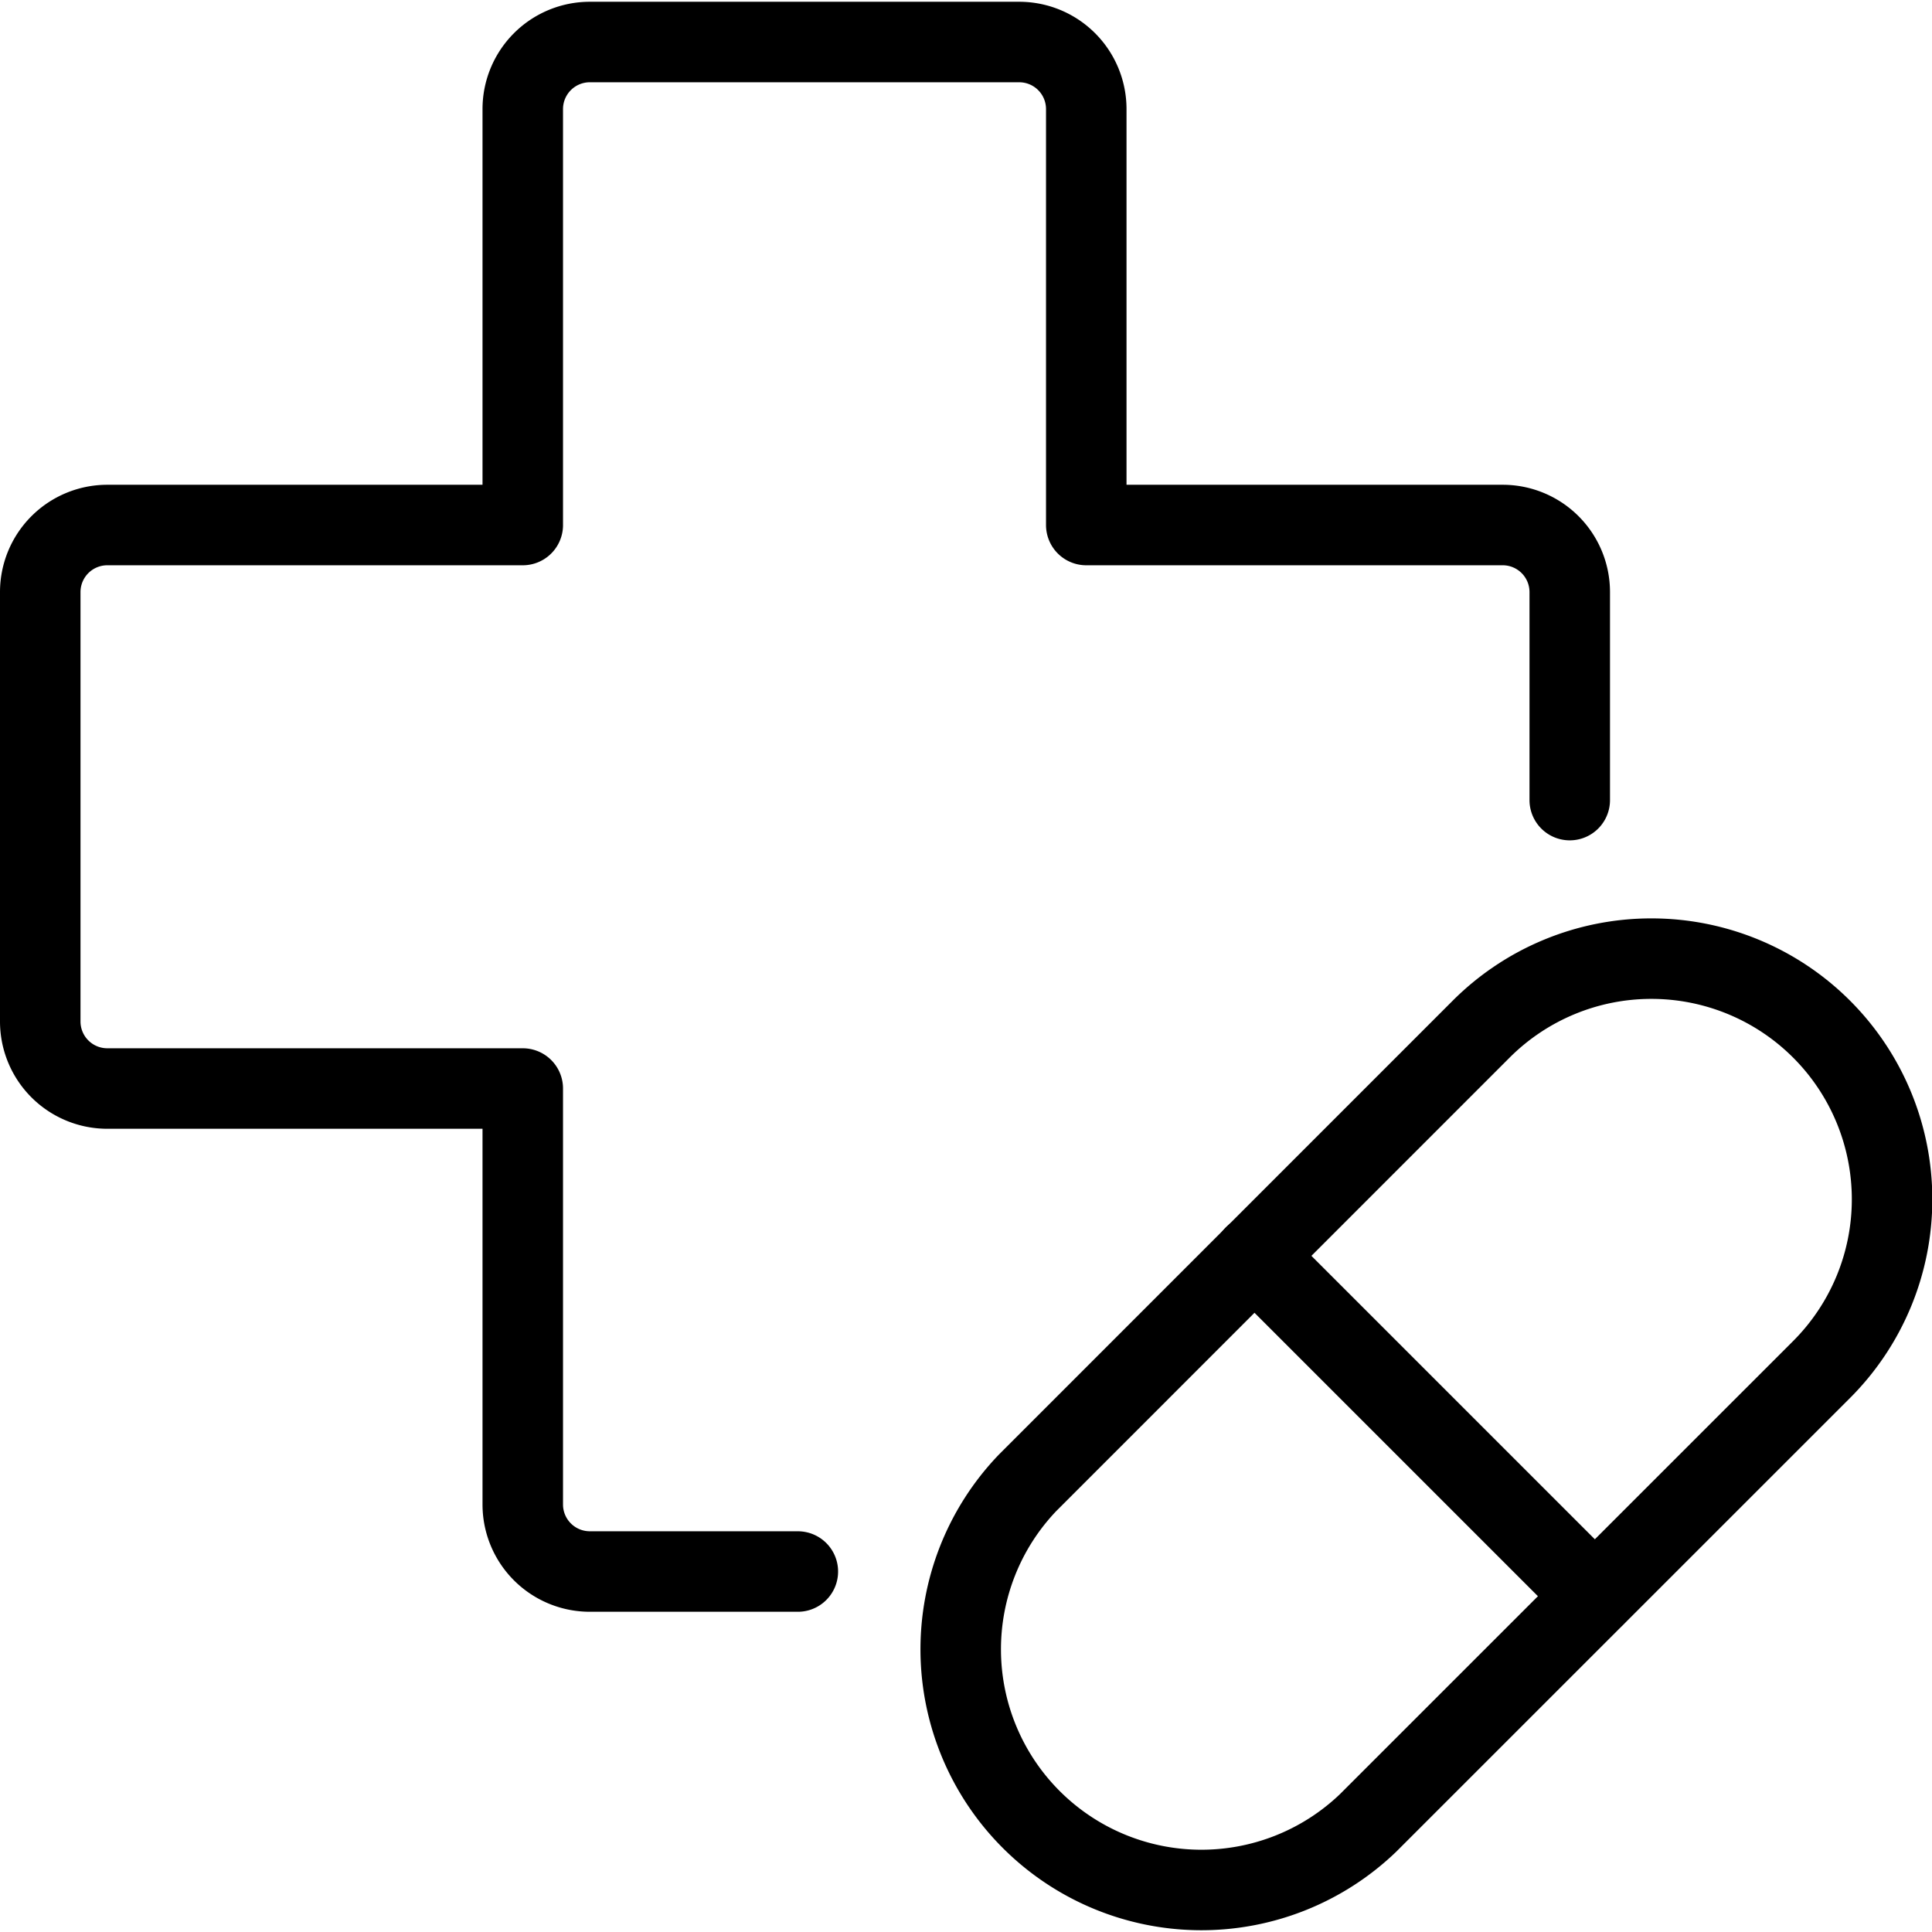
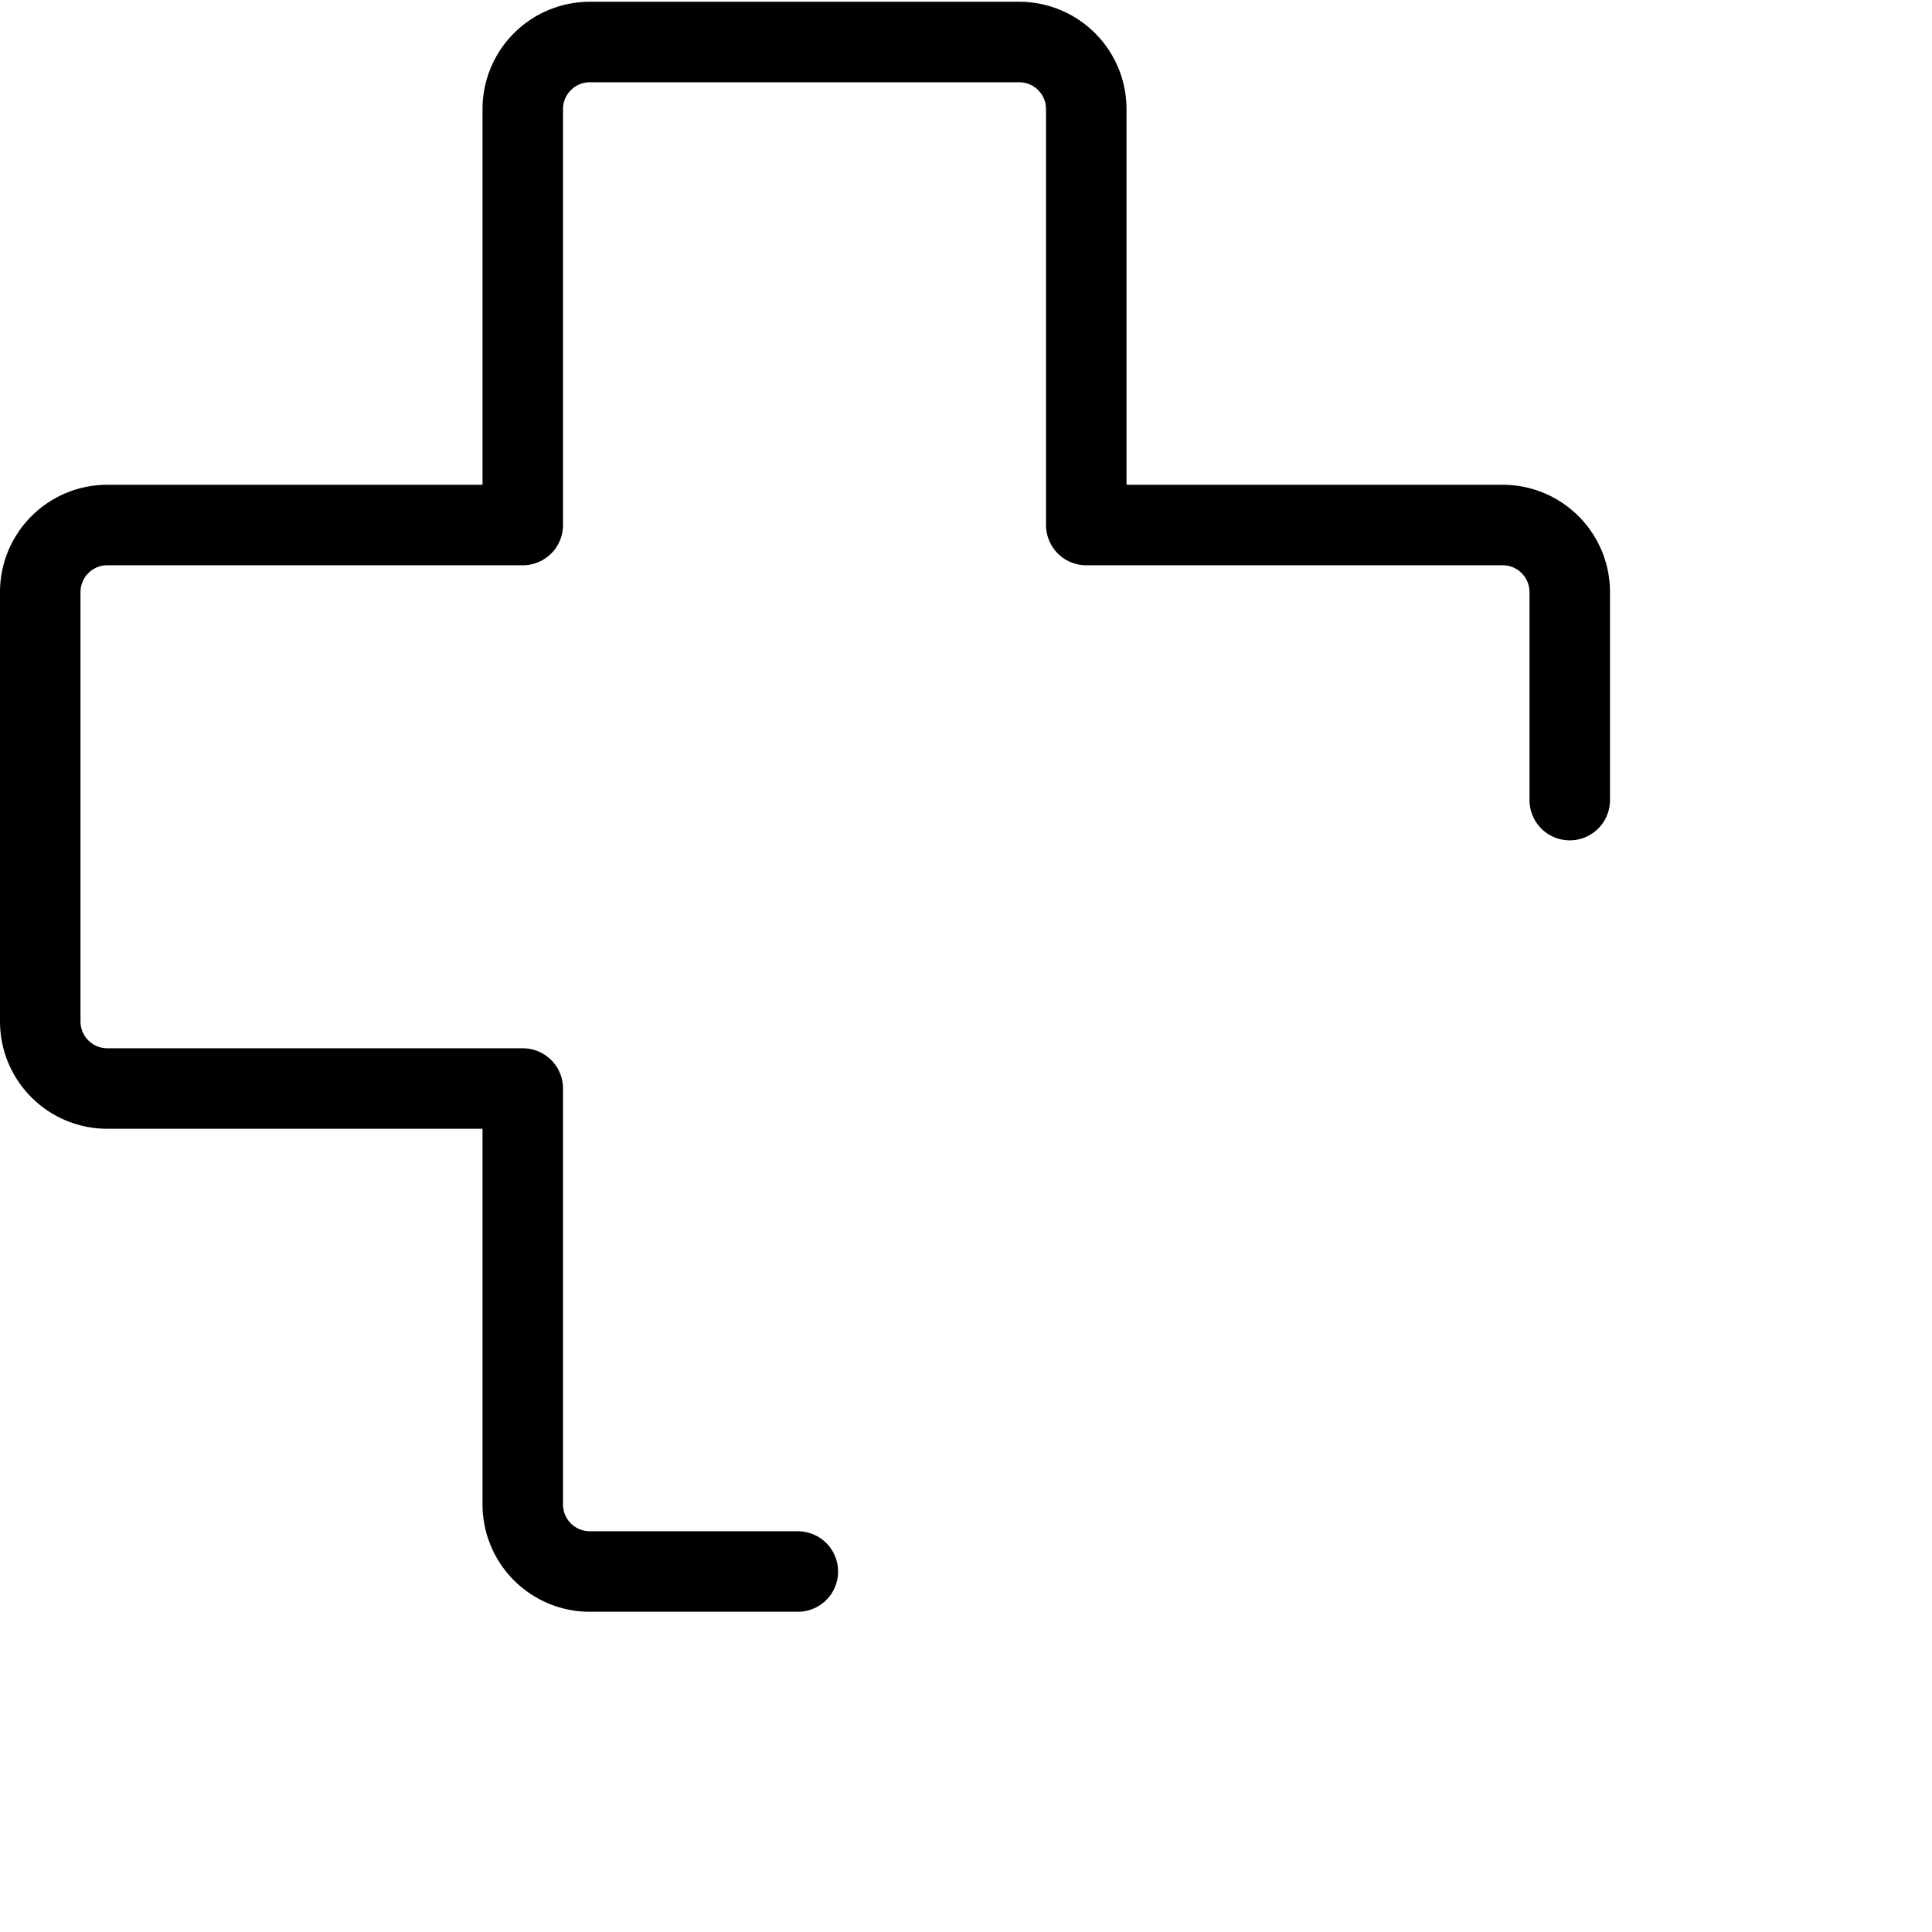
<svg xmlns="http://www.w3.org/2000/svg" viewBox="0 0 24 24">
  <g transform="matrix(1,0,0,1,0,0)">
    <defs>
      <style>.a{fill:none;stroke:#000000;stroke-linecap:round;stroke-linejoin:round;}</style>
    </defs>
    <title>drugs-medicine-treatment</title>
    <path class="a" d="M19.5,9.939V7.355a.833.833,0,0,0-.834-.833H13.494V1.355a.833.833,0,0,0-.833-.833H7.328a.833.833,0,0,0-.834.833V6.522H1.328A.833.833,0,0,0,.5,7.355v5.334a.833.833,0,0,0,.833.833H6.494v5.167a.833.833,0,0,0,.834.833H9.911" />
-     <line class="a" x1="15.582" y1="15.599" x2="19.81" y2="19.827" />
-     <path class="a" d="M16.994,22.646a2.99,2.99,0,0,1-4.231-4.224L18.4,12.784a2.99,2.99,0,1,1,4.228,4.229Z" />
  </g>
</svg>